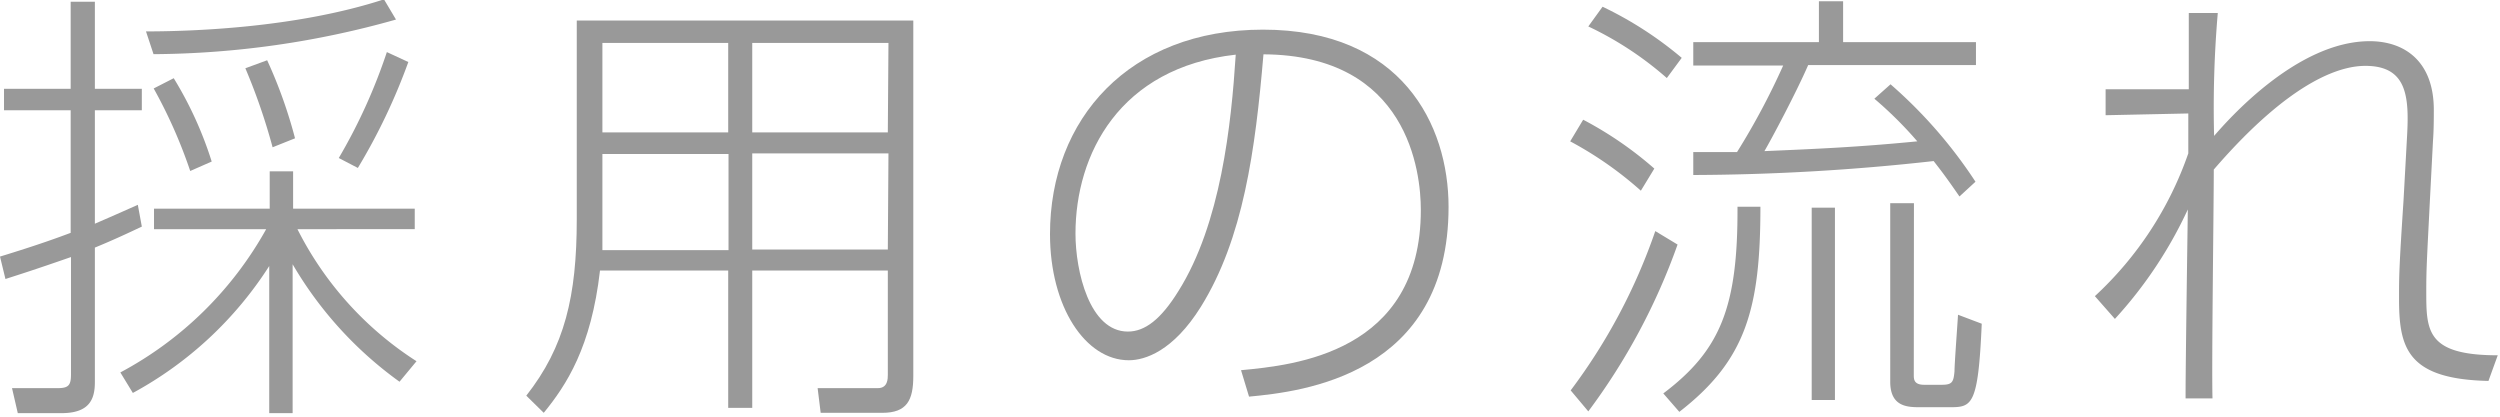
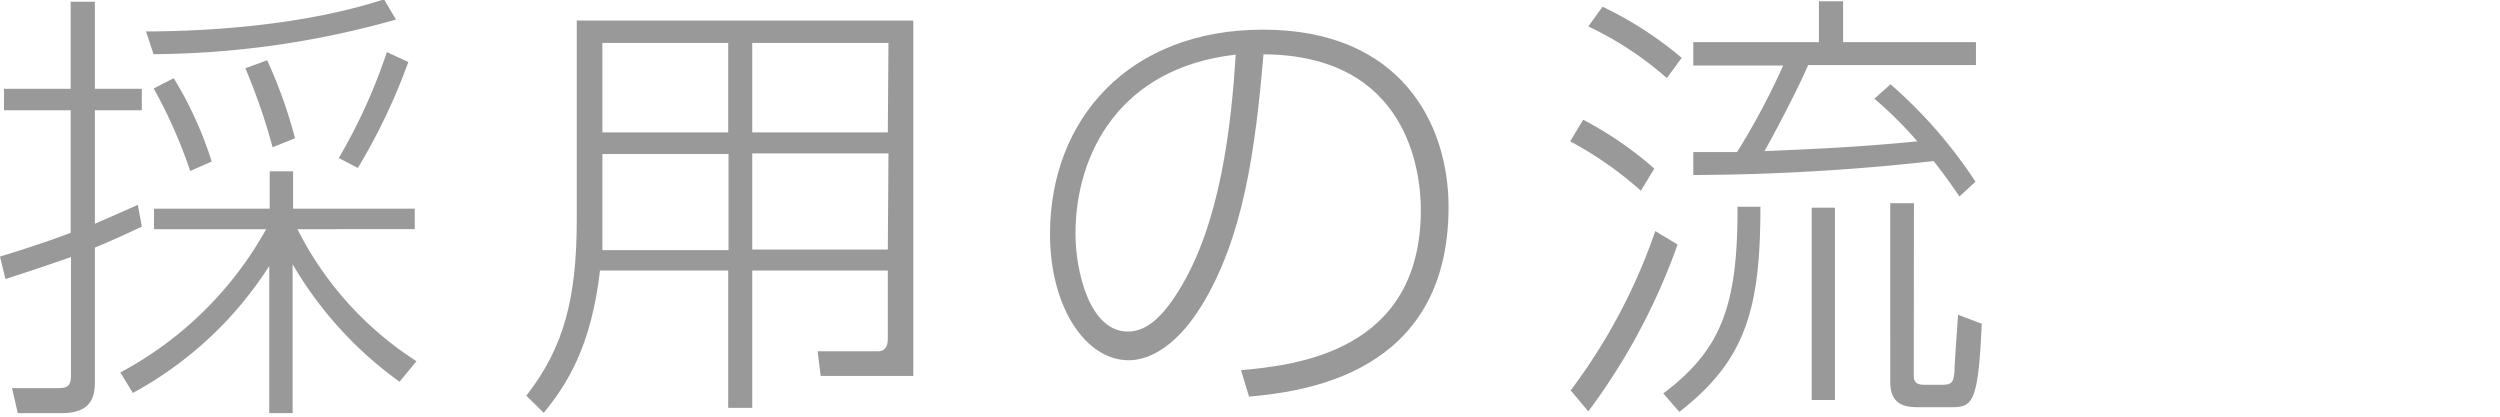
<svg xmlns="http://www.w3.org/2000/svg" viewBox="0 0 156 26">
  <defs>
    <style>.cls-1{fill:#999;}</style>
  </defs>
  <title>flow_title</title>
  <g id="レイヤー_2" data-name="レイヤー 2">
    <g id="レイヤー_1-2" data-name="レイヤー 1">
      <g id="flow_title">
        <path class="cls-1" d="M9.74,15.18C8.85,15.6,8,16,6.81,16.49v8.4c0,1.12-.39,1.93-2.09,1.93H2l-.36-1.56,2.85,0c.69,0,.83-.19.83-.87V17.08C3,17.89,2,18.2,1.23,18.45l-.34-1.4c2.46-.75,3.74-1.23,4.41-1.48V7.92H1.14V6.58H5.3V1.15H6.81V6.58H9.74V7.92H6.81V15c.39-.17,1.23-.53,2.68-1.18ZM8.4,24.28a22.55,22.55,0,0,0,9.1-8.94h-7V14.06h7.22V11.73h1.46v2.33h7.59v1.28H19.45a21,21,0,0,0,7.43,8.24l-1.06,1.28a23.82,23.82,0,0,1-6.67-7.33v9.29H17.69V17.64a23.26,23.26,0,0,1-8.51,7.92ZM10,3c2.68,0,9.3-.19,14.85-2l.75,1.26A56.61,56.61,0,0,1,10.47,4.42Zm2.76,8.71a30.7,30.7,0,0,0-2.28-5.15l1.25-.64a23.25,23.25,0,0,1,2.37,5.2Zm5.14-1.48a37.65,37.65,0,0,0-1.7-4.93l1.36-.5a29.54,29.54,0,0,1,1.74,4.87Zm4.13.67a34.55,34.55,0,0,0,3-6.61l1.34.62a37.48,37.48,0,0,1-3.15,6.61Z" transform="translate(-0.89 -1.04)" />
-         <path class="cls-1" d="M57.88,24.5c0,1.51-.39,2.3-1.93,2.3H52.1l-.19-1.54,3.76,0c.62,0,.62-.59.62-.84V17.92H47.83v8.57h-1.5V17.92h-8c-.55,4.79-2.09,7.14-3.51,8.88l-1.09-1.07c2.4-3.05,3.15-6.21,3.15-11V2.32h21Zm-19.4-10c0,.87,0,1.43,0,2.15h7.87v-6H38.48ZM46.33,3.72H38.48V9.3h7.85Zm10,0H47.83V9.3h8.46Zm0,6.89H47.83v6h8.46Z" transform="translate(-0.89 -1.04)" />
+         <path class="cls-1" d="M57.88,24.5H52.1l-.19-1.54,3.76,0c.62,0,.62-.59.62-.84V17.92H47.83v8.57h-1.5V17.92h-8c-.55,4.79-2.09,7.14-3.51,8.88l-1.09-1.07c2.4-3.05,3.15-6.21,3.15-11V2.32h21Zm-19.4-10c0,.87,0,1.43,0,2.15h7.87v-6H38.48ZM46.33,3.72H38.48V9.3h7.85Zm10,0H47.83V9.3h8.46Zm0,6.89H47.83v6h8.46Z" transform="translate(-0.89 -1.04)" />
        <path class="cls-1" d="M78.33,24.14c3.29-.31,11.22-1.07,11.22-10,0-2.35-.78-9.66-9.82-9.71-.51,6-1.26,11.5-3.91,15.76-1.73,2.77-3.49,3.33-4.49,3.33-2.71,0-4.92-3.33-4.92-7.87,0-7.19,4.94-12.76,13.29-12.76,8.65,0,11.58,5.93,11.58,11.06,0,10.5-9.13,11.53-12.45,11.84ZM68,15.62c0,2.33.87,6.11,3.27,6.11,1.06,0,2.06-.76,3.15-2.52C77.07,15,77.72,8.82,78,4.45,70.74,5.26,68,10.67,68,15.62Z" transform="translate(-0.89 -1.04)" />
        <path class="cls-1" d="M103.28,12.94a22.67,22.67,0,0,0-4.41-3.08l.81-1.35a22.83,22.83,0,0,1,4.44,3.05ZM98.9,25.4a36,36,0,0,0,5.28-9.94l1.39.84A39.36,39.36,0,0,1,100,26.71Zm6-19.49A21,21,0,0,0,100,2.69l.89-1.23a23,23,0,0,1,4.94,3.19Zm-.22,19.68c3.57-2.69,4.66-5.4,4.63-11.65h1.43c0,6.36-.9,9.58-5.06,12.8ZM118.86,6.3a29.33,29.33,0,0,1,5.3,6.08l-1,.92c-.92-1.34-1.25-1.74-1.61-2.21a138.45,138.45,0,0,1-15,.87V10.53c1.14,0,1.81,0,2.73,0a44.29,44.29,0,0,0,2.88-5.4h-5.61V3.67h7.84V1.12h1.51V3.67h8.29V5.1H113.72c-.75,1.73-2.29,4.62-2.73,5.37,3.29-.14,5.86-.25,9.54-.61a24.27,24.27,0,0,0-2.68-2.66ZM115.39,26h-1.45v-12h1.45Zm4.92-1.56c0,.25,0,.61.64.61h1.11c.65,0,.73-.17.79-.84,0-.45.19-3,.22-3.53l1.48.56c-.22,5.13-.61,5.21-2,5.21h-1.81c-.79,0-1.9,0-1.9-1.59V13.72h1.48Z" transform="translate(-0.89 -1.04)" />
-         <path class="cls-1" d="M139.28,1.85a69.13,69.13,0,0,0-.23,7.67c.87-1,5.17-5.91,9.71-5.91,2.13,0,4,1.21,4,4.29,0,.42,0,1.28-.05,1.9l-.2,3.86c-.19,3.76-.22,4.18-.22,5.55,0,2.46,0,4,4.46,4l-.58,1.6c-5.11-.11-5.58-2.1-5.58-5.15,0-1.37,0-1.85.28-6.11l.22-4c.14-2.49,0-4.4-2.6-4.4-1.31,0-4.41.62-9.46,6.47,0,2.27-.14,12.24-.08,14.28h-1.68c0-.81,0-1.9.14-11.79a26.69,26.69,0,0,1-4.55,6.83l-1.25-1.42a21.87,21.87,0,0,0,5.83-8.91l0-2.49-5.16.11V6.61h5.19c0-.53,0-4.09,0-4.76Z" transform="translate(-0.89 -1.04)" />
      </g>
    </g>
  </g>
</svg>